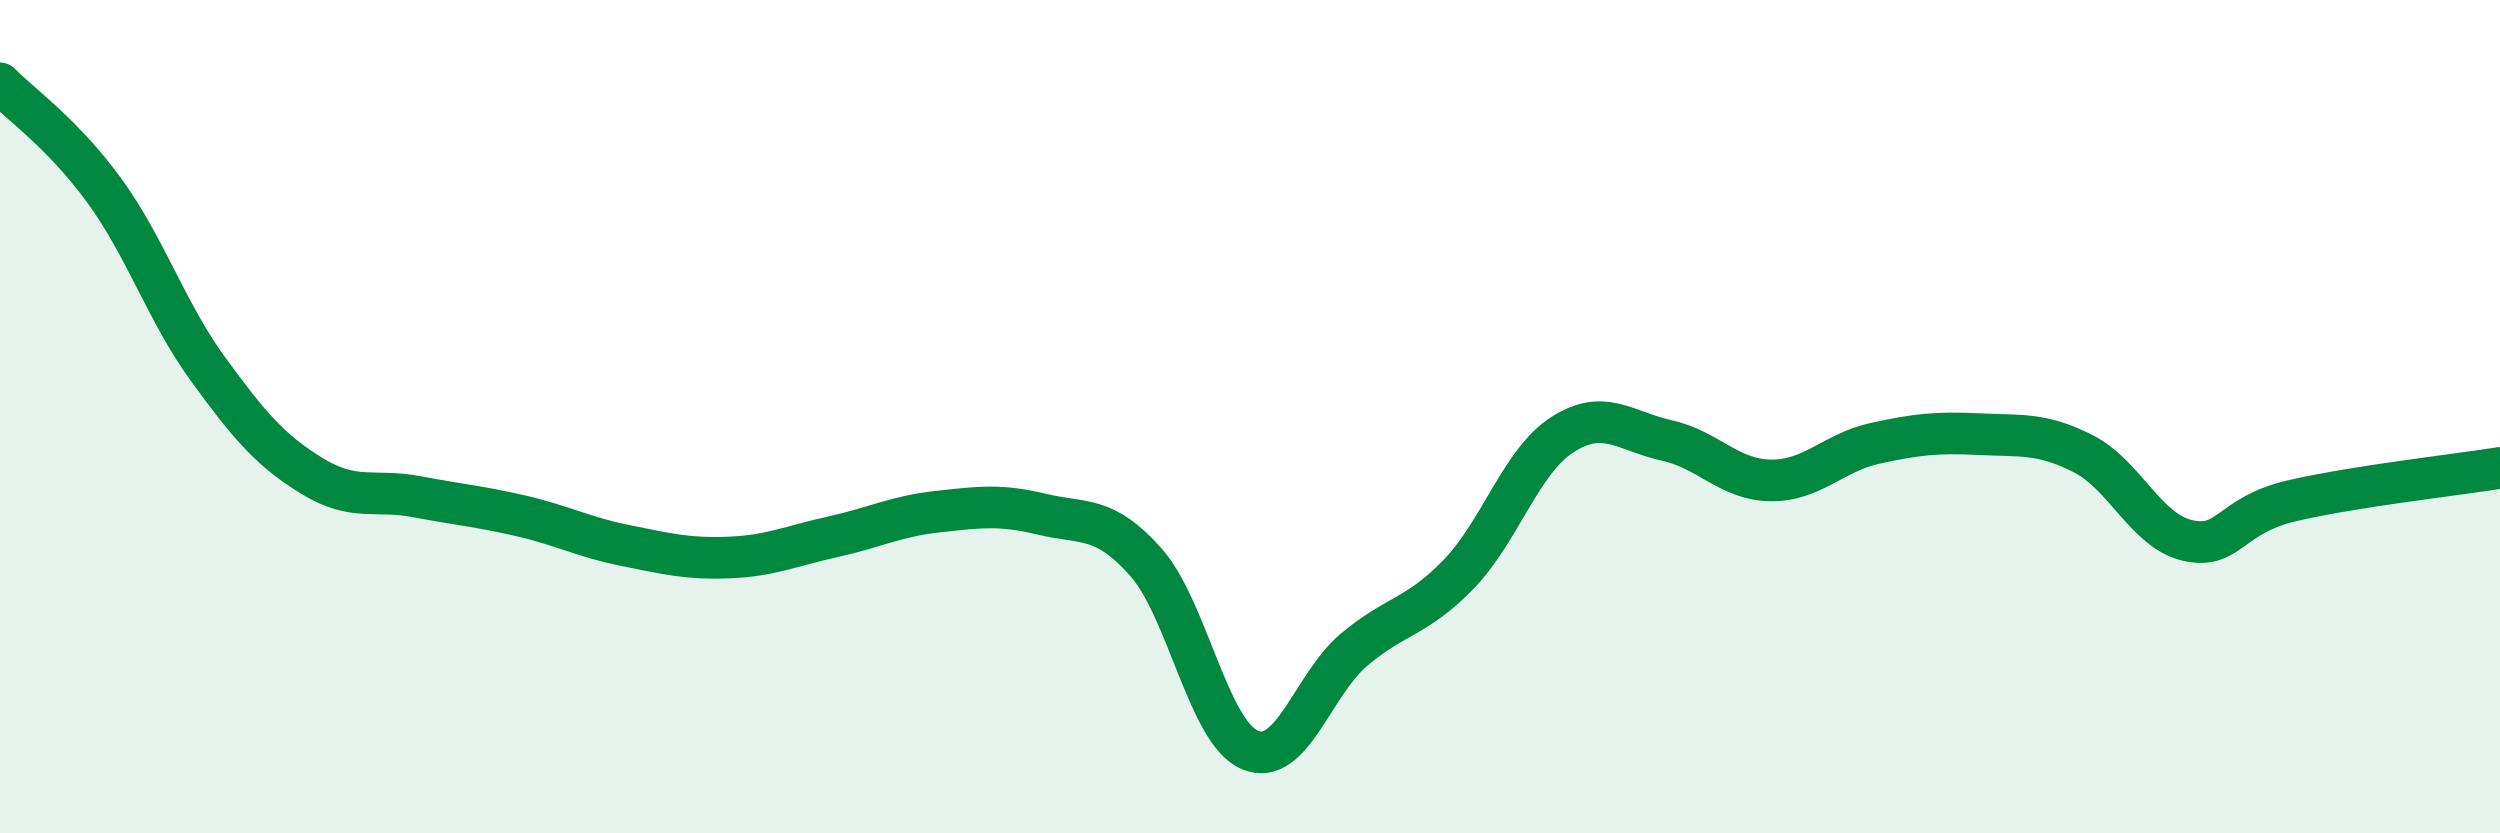
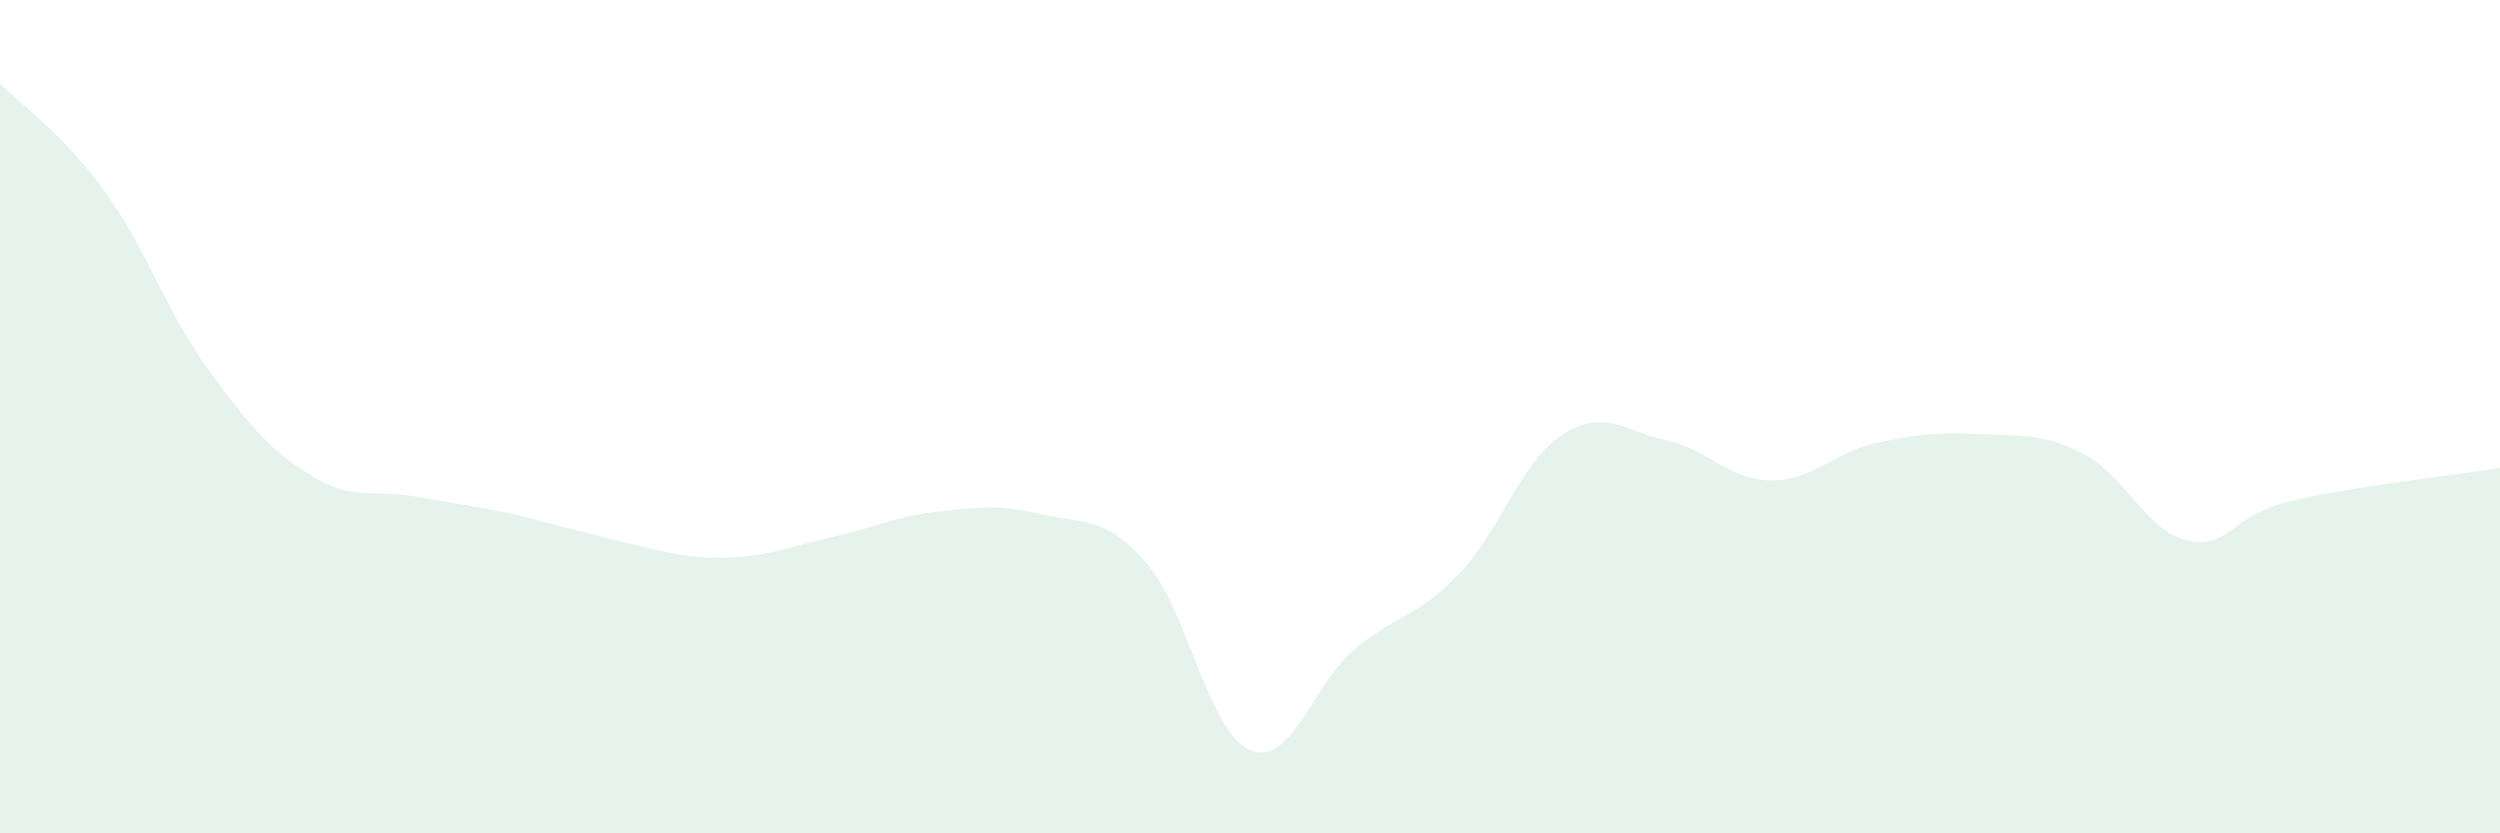
<svg xmlns="http://www.w3.org/2000/svg" width="60" height="20" viewBox="0 0 60 20">
-   <path d="M 0,2 C 0.5,2.51 1.5,3.2 2.5,4.57 C 3.5,5.94 4,7.5 5,8.87 C 6,10.24 6.5,10.82 7.5,11.43 C 8.5,12.04 9,11.73 10,11.92 C 11,12.11 11.5,12.15 12.5,12.38 C 13.5,12.61 14,12.89 15,13.09 C 16,13.29 16.5,13.42 17.5,13.38 C 18.5,13.34 19,13.1 20,12.88 C 21,12.66 21.5,12.39 22.5,12.28 C 23.5,12.17 24,12.1 25,12.34 C 26,12.58 26.5,12.36 27.5,13.49 C 28.5,14.62 29,17.58 30,18 C 31,18.42 31.5,16.43 32.5,15.59 C 33.5,14.75 34,14.82 35,13.79 C 36,12.76 36.5,11.07 37.5,10.43 C 38.5,9.79 39,10.35 40,10.57 C 41,10.79 41.5,11.52 42.5,11.53 C 43.5,11.54 44,10.86 45,10.64 C 46,10.42 46.5,10.37 47.5,10.42 C 48.5,10.47 49,10.38 50,10.89 C 51,11.4 51.5,12.74 52.5,12.97 C 53.5,13.2 53.5,12.37 55,12.02 C 56.5,11.67 59,11.39 60,11.23L60 20L0 20Z" fill="#008740" opacity="0.1" stroke-linecap="round" stroke-linejoin="round" />
-   <path d="M 0,2 C 0.5,2.51 1.5,3.2 2.5,4.57 C 3.5,5.94 4,7.5 5,8.87 C 6,10.24 6.5,10.82 7.5,11.43 C 8.5,12.04 9,11.73 10,11.92 C 11,12.11 11.5,12.15 12.5,12.38 C 13.5,12.61 14,12.89 15,13.09 C 16,13.29 16.5,13.42 17.5,13.38 C 18.5,13.34 19,13.1 20,12.88 C 21,12.66 21.5,12.39 22.5,12.28 C 23.5,12.17 24,12.1 25,12.34 C 26,12.58 26.5,12.36 27.5,13.49 C 28.5,14.62 29,17.58 30,18 C 31,18.42 31.5,16.43 32.5,15.59 C 33.5,14.75 34,14.82 35,13.79 C 36,12.76 36.5,11.07 37.5,10.43 C 38.5,9.79 39,10.35 40,10.57 C 41,10.79 41.5,11.52 42.5,11.53 C 43.5,11.54 44,10.86 45,10.64 C 46,10.42 46.5,10.37 47.5,10.42 C 48.5,10.47 49,10.38 50,10.89 C 51,11.4 51.5,12.74 52.5,12.97 C 53.5,13.2 53.5,12.37 55,12.02 C 56.5,11.67 59,11.39 60,11.23" stroke="#008740" stroke-width="1" fill="none" stroke-linecap="round" stroke-linejoin="round" />
+   <path d="M 0,2 C 0.5,2.51 1.5,3.2 2.5,4.57 C 3.5,5.94 4,7.5 5,8.87 C 6,10.24 6.5,10.82 7.5,11.43 C 8.5,12.04 9,11.73 10,11.92 C 11,12.11 11.5,12.15 12.5,12.38 C 16,13.29 16.5,13.42 17.5,13.38 C 18.5,13.34 19,13.1 20,12.88 C 21,12.66 21.5,12.39 22.5,12.28 C 23.5,12.17 24,12.1 25,12.34 C 26,12.58 26.5,12.36 27.5,13.49 C 28.5,14.62 29,17.58 30,18 C 31,18.42 31.5,16.43 32.5,15.59 C 33.5,14.75 34,14.82 35,13.79 C 36,12.76 36.5,11.07 37.5,10.43 C 38.5,9.79 39,10.35 40,10.57 C 41,10.79 41.5,11.52 42.5,11.53 C 43.5,11.54 44,10.86 45,10.64 C 46,10.42 46.5,10.37 47.5,10.42 C 48.5,10.47 49,10.38 50,10.89 C 51,11.4 51.5,12.74 52.5,12.97 C 53.5,13.2 53.5,12.37 55,12.02 C 56.5,11.67 59,11.39 60,11.23L60 20L0 20Z" fill="#008740" opacity="0.1" stroke-linecap="round" stroke-linejoin="round" />
</svg>